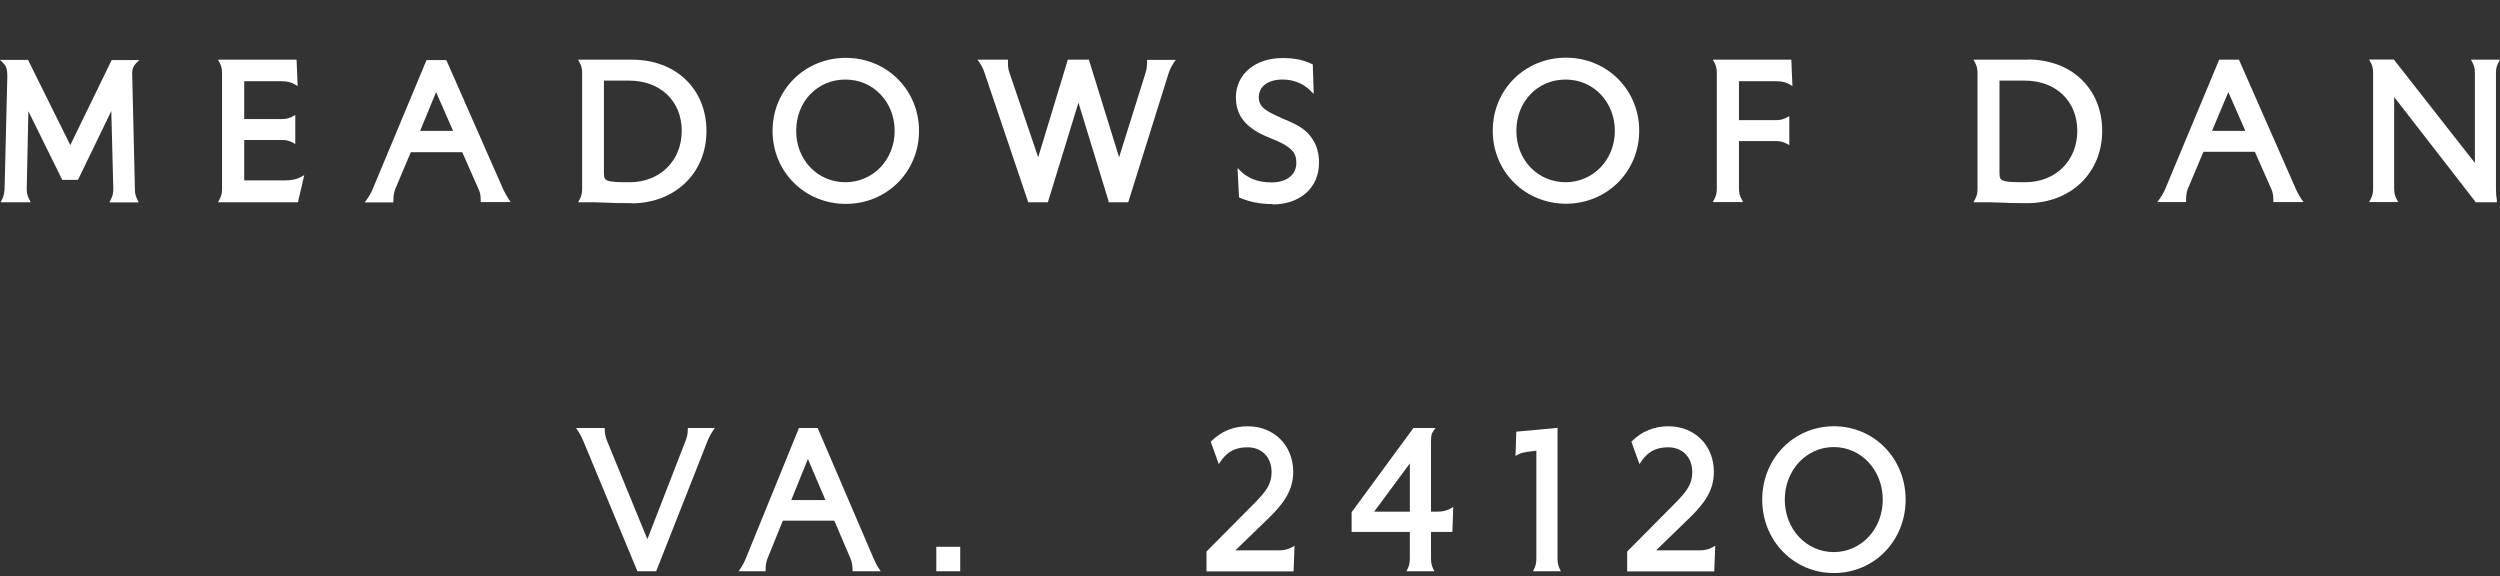
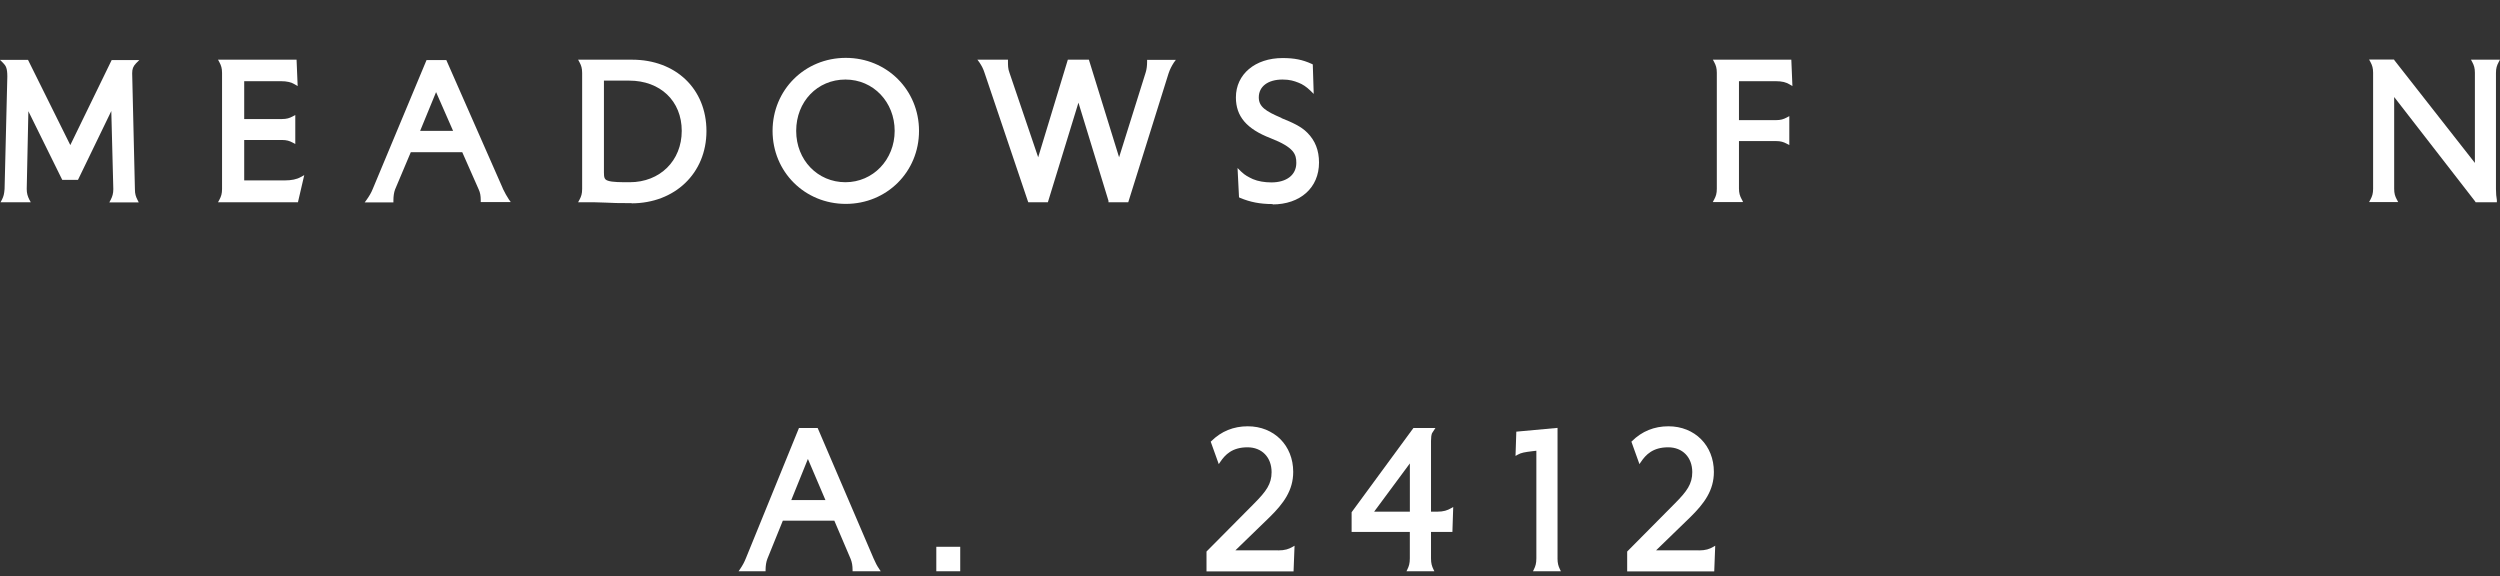
<svg xmlns="http://www.w3.org/2000/svg" width="217" height="50" viewBox="0 0 217 50" fill="none">
  <rect x="0" y="0" width="217" height="50" fill="#333333" stroke="none" />
  <g clip-path="url(#clip0_2523_1096)">
    <path d="M44.364 17.571V17.555H44.349L44.364 17.571Z" fill="white" />
    <path d="M12.093 5.213H9.693L6.102 12.593L2.479 5.292L2.431 5.197H0L0.27 5.465C0.508 5.703 0.636 5.908 0.636 6.651L0.397 16.402C0.365 16.812 0.318 17.034 0.175 17.318L0.048 17.555H2.67L2.542 17.318C2.399 17.034 2.32 16.781 2.32 16.402L2.463 9.653L5.403 15.611H6.769L9.661 9.638L9.836 16.417C9.836 16.797 9.757 17.049 9.614 17.334L9.487 17.571H12.045L11.934 17.35C11.791 17.065 11.711 16.844 11.711 16.433L11.473 6.366C11.473 5.987 11.552 5.766 11.807 5.497L12.077 5.228L12.093 5.213Z" fill="white" />
    <path d="M24.725 15.659H21.197V12.15H24.471C24.884 12.15 25.122 12.229 25.392 12.372L25.631 12.498V9.985L25.392 10.112C25.122 10.254 24.884 10.333 24.471 10.333H21.197V7.046H24.359C24.947 7.046 25.281 7.141 25.599 7.33L25.837 7.473L25.742 5.181H18.925L19.052 5.418C19.195 5.687 19.274 5.924 19.274 6.335V16.402C19.274 16.812 19.195 17.05 19.052 17.318L18.925 17.555H25.869V17.524L26.409 15.201L26.091 15.374C25.758 15.564 25.297 15.659 24.725 15.659Z" fill="white" />
    <path d="M43.651 16.37L38.74 5.213H37.024L32.368 16.37C32.225 16.733 32.051 17.018 31.828 17.334L31.653 17.571H34.148V17.397C34.148 17.034 34.196 16.702 34.291 16.449L35.658 13.209H40.123L41.553 16.449C41.68 16.718 41.728 17.002 41.728 17.366V17.539H44.334L44.175 17.318C43.984 17.034 43.841 16.765 43.635 16.354L43.651 16.37ZM39.328 11.36H36.468L37.851 7.994L39.328 11.36Z" fill="white" />
    <path d="M54.805 17.65C58.571 17.65 61.32 15.043 61.32 11.376C61.32 7.71 58.65 5.181 54.868 5.181H50.181L50.308 5.418C50.451 5.687 50.53 5.924 50.53 6.335V16.402C50.53 16.812 50.451 17.05 50.308 17.318L50.181 17.555H51.516C51.881 17.555 52.199 17.587 52.564 17.587C53.073 17.619 53.724 17.634 54.805 17.634H54.837L54.805 17.65ZM59.175 11.36C59.175 13.952 57.284 15.817 54.662 15.817C53.883 15.817 53.152 15.817 52.787 15.691C52.469 15.596 52.421 15.422 52.421 14.963V6.998H54.614C57.316 6.998 59.175 8.768 59.175 11.36Z" fill="white" />
    <path d="M79.771 11.36C79.771 7.805 76.974 5.023 73.415 5.023C69.855 5.023 67.059 7.805 67.059 11.36C67.059 14.916 69.855 17.698 73.415 17.698C76.974 17.698 79.771 14.916 79.771 11.36ZM69.109 11.36C69.109 8.816 70.952 6.904 73.383 6.904C75.814 6.904 77.657 8.863 77.657 11.36C77.657 13.857 75.782 15.817 73.383 15.817C70.984 15.817 69.109 13.905 69.109 11.36Z" fill="white" />
    <path d="M99.568 5.355C99.568 5.687 99.537 6.003 99.441 6.303L97.137 13.652L94.515 5.181H92.688L90.114 13.652L87.619 6.303C87.492 5.987 87.492 5.655 87.492 5.355V5.181H84.838L85.013 5.418C85.203 5.703 85.346 5.955 85.474 6.366L89.208 17.429L89.255 17.555H90.956L93.609 8.911L96.216 17.429V17.555H97.932L101.428 6.382C101.555 6.003 101.698 5.734 101.888 5.434L102.063 5.197H99.568V5.371V5.355Z" fill="white" />
    <path d="M111.233 10.238C109.867 9.654 109.263 9.274 109.263 8.453C109.263 7.504 110.057 6.904 111.328 6.904C111.964 6.904 112.33 7.03 112.695 7.172C113.076 7.315 113.394 7.536 113.744 7.868L114.03 8.152L113.95 5.592L113.855 5.545C113.06 5.181 112.345 5.039 111.328 5.039C108.945 5.039 107.276 6.445 107.276 8.453C107.276 10.096 108.198 11.187 110.28 11.992C112.345 12.799 112.52 13.399 112.52 14.142C112.52 15.185 111.678 15.833 110.359 15.833C109.771 15.833 109.199 15.738 108.754 15.548C108.389 15.374 108.071 15.232 107.705 14.869L107.419 14.584L107.547 17.129L107.642 17.176C108.516 17.54 109.358 17.713 110.486 17.713L110.439 17.745C112.87 17.745 114.491 16.291 114.491 14.11C114.491 13.051 114.157 12.198 113.474 11.518C112.933 10.965 112.139 10.618 111.233 10.254V10.238Z" fill="white" />
-     <path d="M135.926 5.007C132.351 5.007 129.57 7.789 129.57 11.344C129.57 14.9 132.367 17.682 135.926 17.682C139.486 17.682 142.283 14.9 142.283 11.344C142.283 7.789 139.486 5.007 135.926 5.007ZM135.895 6.904C138.326 6.904 140.169 8.863 140.169 11.36C140.169 13.857 138.294 15.817 135.895 15.817C133.495 15.817 131.62 13.905 131.62 11.36C131.62 8.816 133.463 6.904 135.895 6.904Z" fill="white" />
    <path d="M148.67 5.165L148.797 5.402C148.94 5.671 149.02 5.908 149.02 6.319V16.386C149.02 16.797 148.94 17.034 148.797 17.302L148.67 17.54H151.26L151.292 17.508L151.165 17.271C151.022 17.002 150.942 16.765 150.942 16.354V12.245H154.152C154.565 12.245 154.804 12.324 155.074 12.466L155.312 12.593V10.08L155.074 10.207C154.804 10.349 154.565 10.428 154.152 10.428H150.942V7.046H154.104C154.692 7.046 155.026 7.141 155.344 7.33L155.582 7.473L155.487 5.181H148.67V5.165Z" fill="white" />
-     <path d="M175.987 5.181H171.299L171.426 5.418C171.569 5.687 171.648 5.924 171.648 6.335V16.402C171.648 16.812 171.569 17.05 171.426 17.318L171.299 17.555H172.634C172.999 17.555 173.317 17.587 173.682 17.587C174.191 17.619 174.842 17.634 175.923 17.634H175.955C179.721 17.634 182.47 15.027 182.47 11.36C182.47 7.694 179.8 5.165 176.018 5.165L175.987 5.181ZM180.309 11.36C180.309 13.952 178.418 15.817 175.796 15.817C175.017 15.817 174.286 15.817 173.921 15.691C173.603 15.596 173.555 15.422 173.555 14.963V6.998H175.748C178.45 6.998 180.309 8.768 180.309 11.36Z" fill="white" />
-     <path d="M199.251 16.338L194.341 5.181H192.625L187.969 16.338C187.826 16.702 187.651 16.986 187.429 17.302L187.254 17.54H189.749V17.366C189.749 17.002 189.796 16.67 189.892 16.417L191.258 13.178H195.724L197.154 16.417C197.281 16.702 197.328 17.002 197.328 17.366V17.54H199.95L199.776 17.302C199.585 17.018 199.442 16.749 199.235 16.338H199.251ZM194.897 11.36H192.005L193.419 7.994L194.897 11.36Z" fill="white" />
    <path d="M214.472 5.165L214.599 5.402C214.742 5.671 214.821 5.908 214.821 6.319V14.142L207.845 5.244L207.798 5.165H205.637L205.764 5.402C205.907 5.671 205.986 5.908 205.986 6.319V16.386C205.986 16.797 205.907 17.034 205.764 17.302L205.637 17.54H208.163L208.036 17.302C207.893 17.034 207.814 16.797 207.814 16.386V8.421L214.837 17.476L214.885 17.555H216.728V17.366C216.681 17.081 216.649 16.828 216.649 16.402V6.335C216.649 5.924 216.728 5.687 216.871 5.418L216.998 5.181H214.472V5.165Z" fill="white" />
    <g clip-path="url(#clip1_2523_1096)">
-       <path d="M59.702 37.268C59.702 37.613 59.642 37.926 59.517 38.235L56.192 46.801L52.677 38.232C52.559 37.938 52.492 37.584 52.492 37.268V37.152H50L50.125 37.335C50.318 37.617 50.464 37.893 50.65 38.322L55.299 49.517L55.327 49.588H56.955L61.396 38.32C61.544 37.95 61.695 37.662 61.92 37.335L62.045 37.152H59.702V37.268Z" fill="white" />
      <path d="M75.804 48.418L71.004 37.221L70.973 37.152H69.349L64.758 48.42C64.612 48.79 64.459 49.073 64.234 49.403L64.108 49.586H66.452V49.469C66.452 49.111 66.507 48.76 66.607 48.508L67.95 45.193H72.419L73.834 48.51C73.95 48.793 74.003 49.097 74.003 49.472V49.588H76.451L76.326 49.405C76.133 49.123 75.985 48.845 75.801 48.418H75.804ZM68.683 43.406L70.126 39.837L71.648 43.406H68.683Z" fill="white" />
      <path d="M83.348 47.461H81.272V49.586H83.348V47.461Z" fill="white" />
      <path d="M110.931 47.767H107.235L110.174 44.918C111.42 43.702 112.251 42.563 112.251 40.96C112.251 38.667 110.592 37.002 108.307 37.002C107.072 37.002 106.008 37.434 105.145 38.287L105.091 38.339L105.789 40.286L105.915 40.101C106.339 39.469 106.952 38.826 108.281 38.826C109.532 38.826 110.374 39.692 110.374 40.982C110.374 42.005 109.91 42.646 108.873 43.691L104.759 47.838L104.725 47.874V49.595H112.281L112.367 47.368L112.19 47.47C111.875 47.653 111.539 47.776 110.935 47.776L110.931 47.767Z" fill="white" />
      <path d="M124.723 44.412H124.211V38.275C124.211 37.976 124.241 37.762 124.297 37.608L124.594 37.152H122.684L117.344 44.429L117.32 44.46V46.172H122.373V48.465C122.373 48.9 122.297 49.144 122.162 49.419L122.081 49.588H124.503L124.422 49.419C124.287 49.144 124.211 48.9 124.211 48.465V46.172H126.069L126.139 44.006L125.962 44.108C125.635 44.298 125.315 44.415 124.721 44.415L124.723 44.412ZM122.376 44.412H119.276L122.376 40.224V44.412Z" fill="white" />
      <path d="M135.194 48.463V37.14L131.616 37.468L131.547 39.576L131.723 39.474C132.039 39.291 132.354 39.246 132.978 39.168L133.356 39.123V48.463C133.356 48.9 133.28 49.144 133.145 49.417L133.062 49.586H135.486L135.403 49.417C135.268 49.142 135.192 48.897 135.192 48.463H135.194Z" fill="white" />
      <path d="M147.445 47.767H143.75L146.689 44.918C147.935 43.702 148.765 42.563 148.765 40.96C148.765 38.667 147.107 37.002 144.821 37.002C143.587 37.002 142.522 37.434 141.659 38.287L141.606 38.339L142.304 40.286L142.429 40.101C142.854 39.469 143.466 38.826 144.796 38.826C146.046 38.826 146.889 39.692 146.889 40.982C146.889 42.005 146.425 42.646 145.387 43.691L141.274 47.838L141.239 47.874V49.595H148.796L148.881 47.368L148.705 47.47C148.39 47.653 148.053 47.776 147.45 47.776L147.445 47.767Z" fill="white" />
-       <path d="M159.185 37C155.695 37 152.96 39.799 152.96 43.37C152.96 46.941 155.695 49.74 159.185 49.74C162.674 49.74 165.409 46.941 165.409 43.37C165.409 39.799 162.674 37 159.185 37ZM159.171 47.921C156.786 47.921 154.918 45.922 154.918 43.37C154.918 40.818 156.786 38.804 159.171 38.804C161.556 38.804 163.423 40.811 163.423 43.37C163.423 45.929 161.556 47.921 159.171 47.921Z" fill="white" />
    </g>
  </g>
  <defs>
    <clipPath id="clip0_2523_1096">
      <rect width="217" height="50" fill="white" />
    </clipPath>
    <clipPath id="clip1_2523_1096">
      <rect width="115.409" height="12.74" fill="white" transform="translate(50 37)" />
    </clipPath>
  </defs>
</svg>